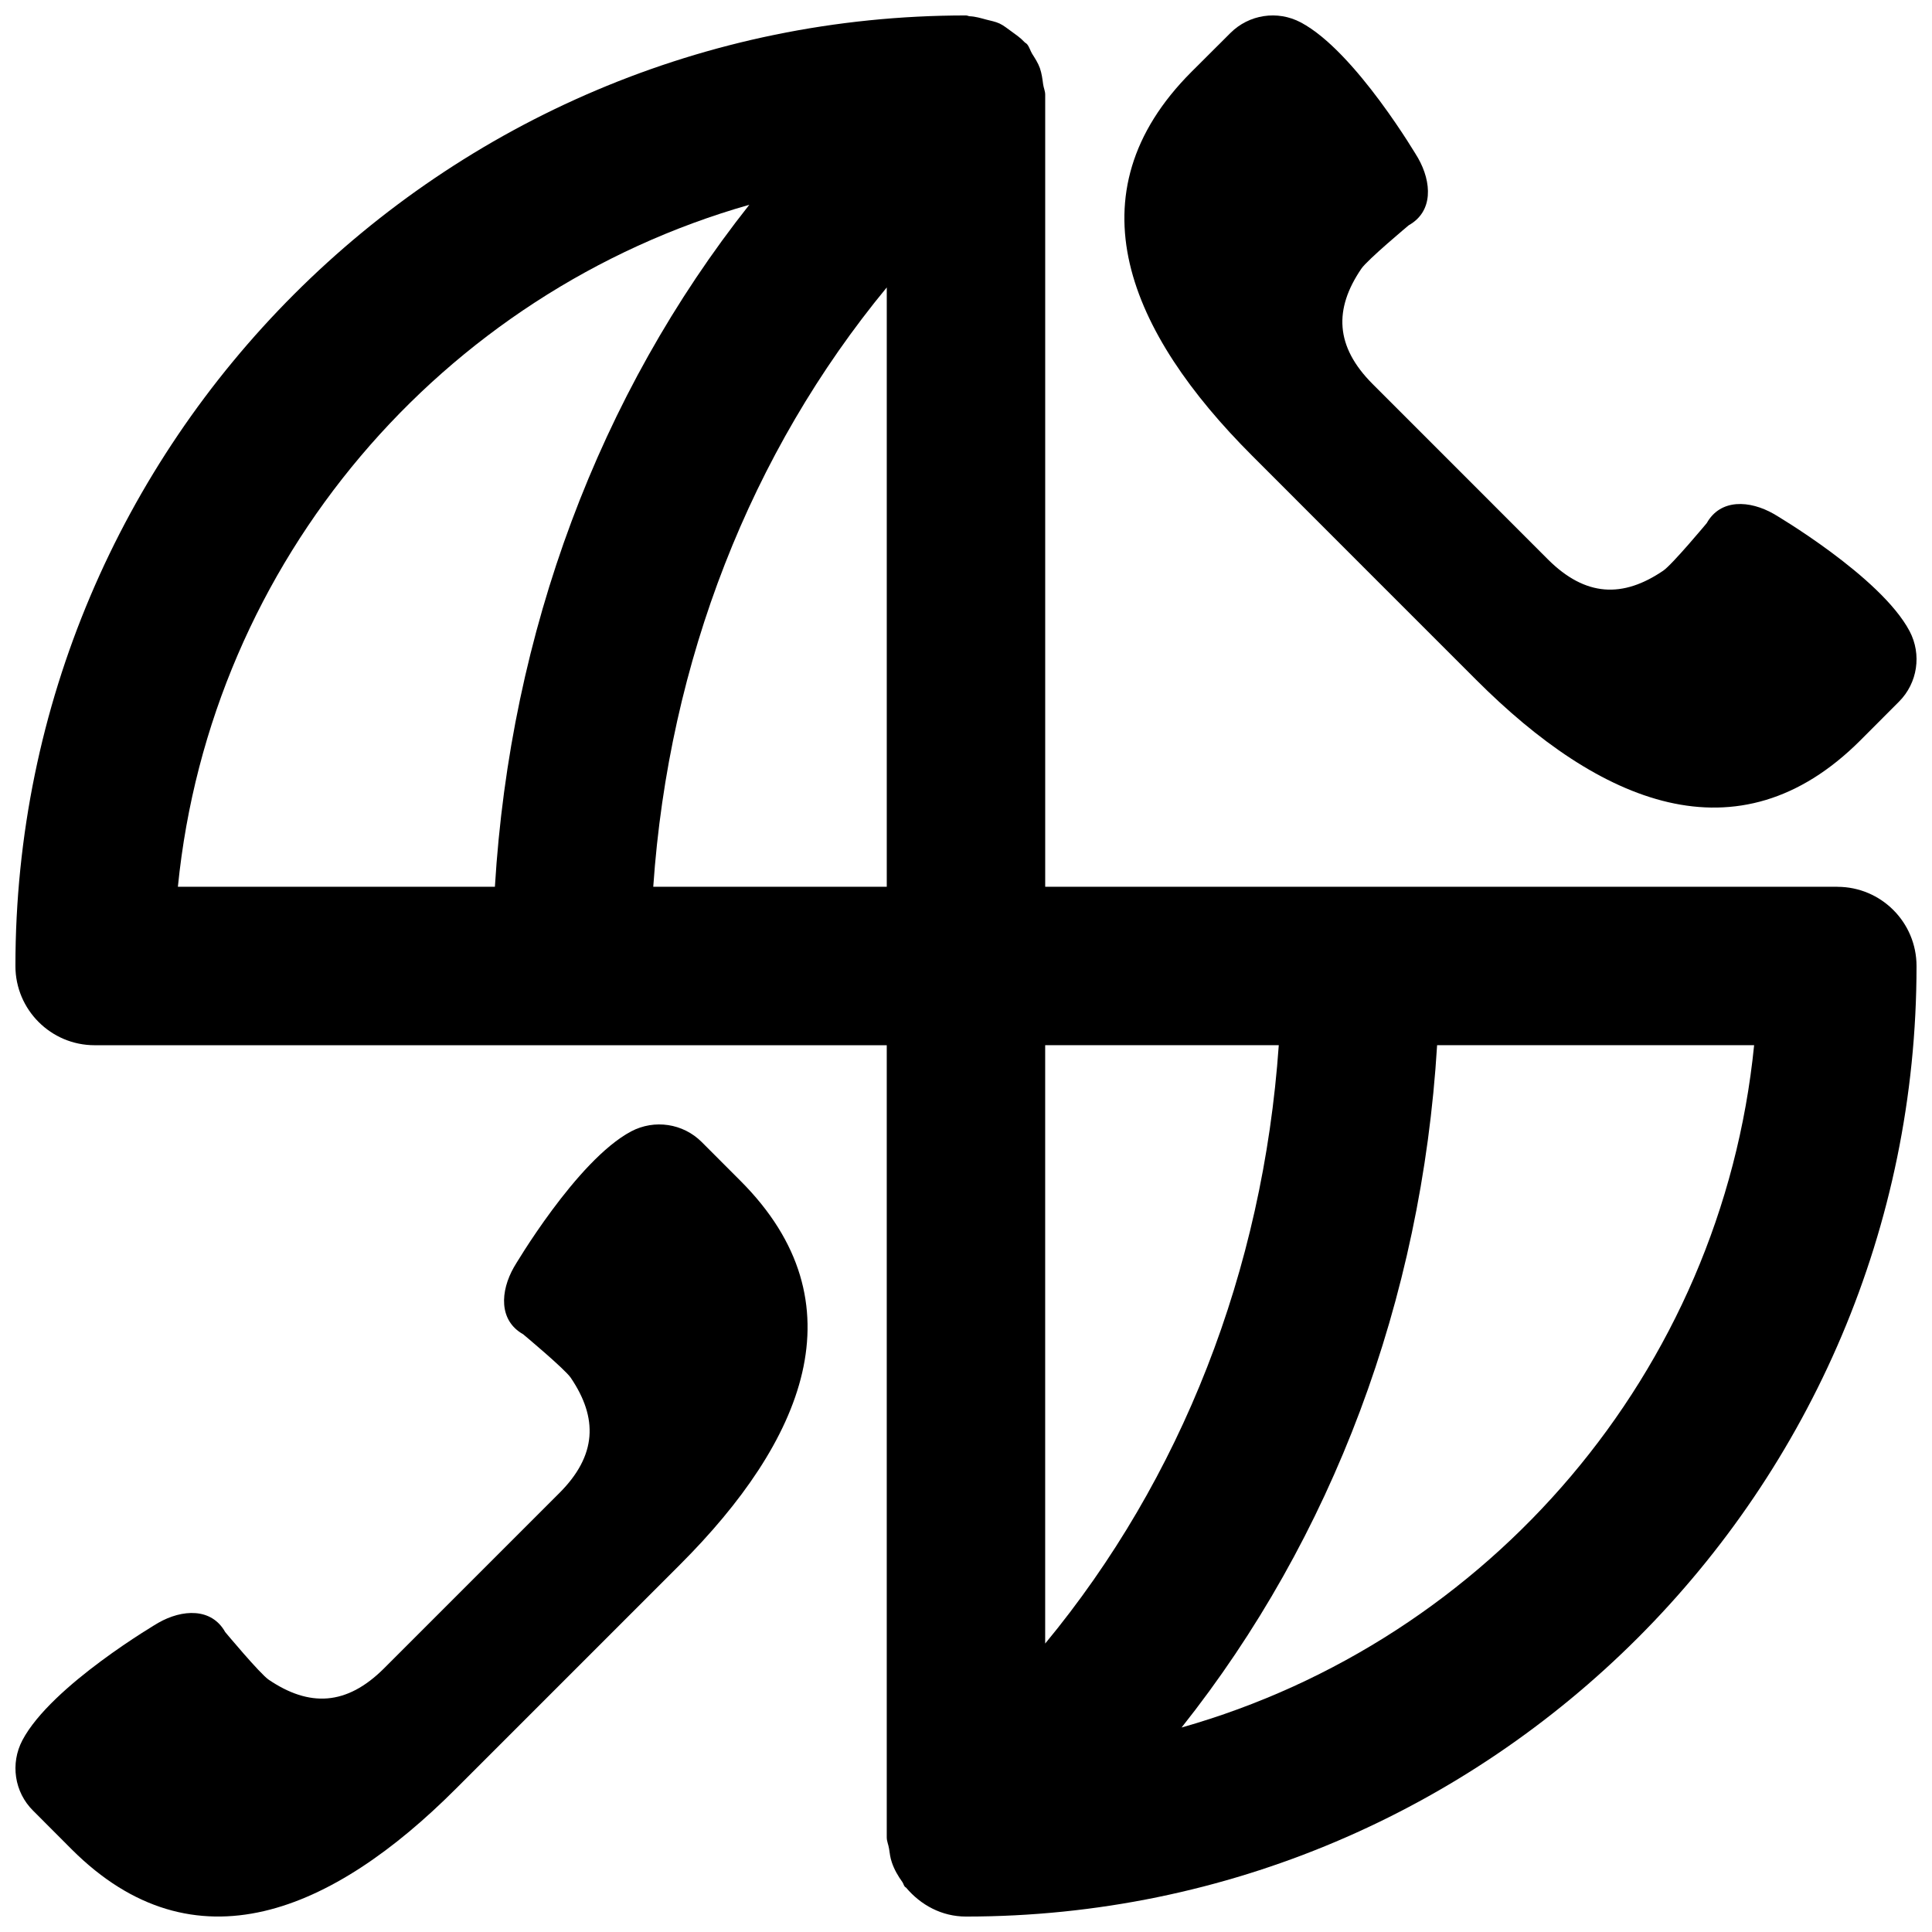
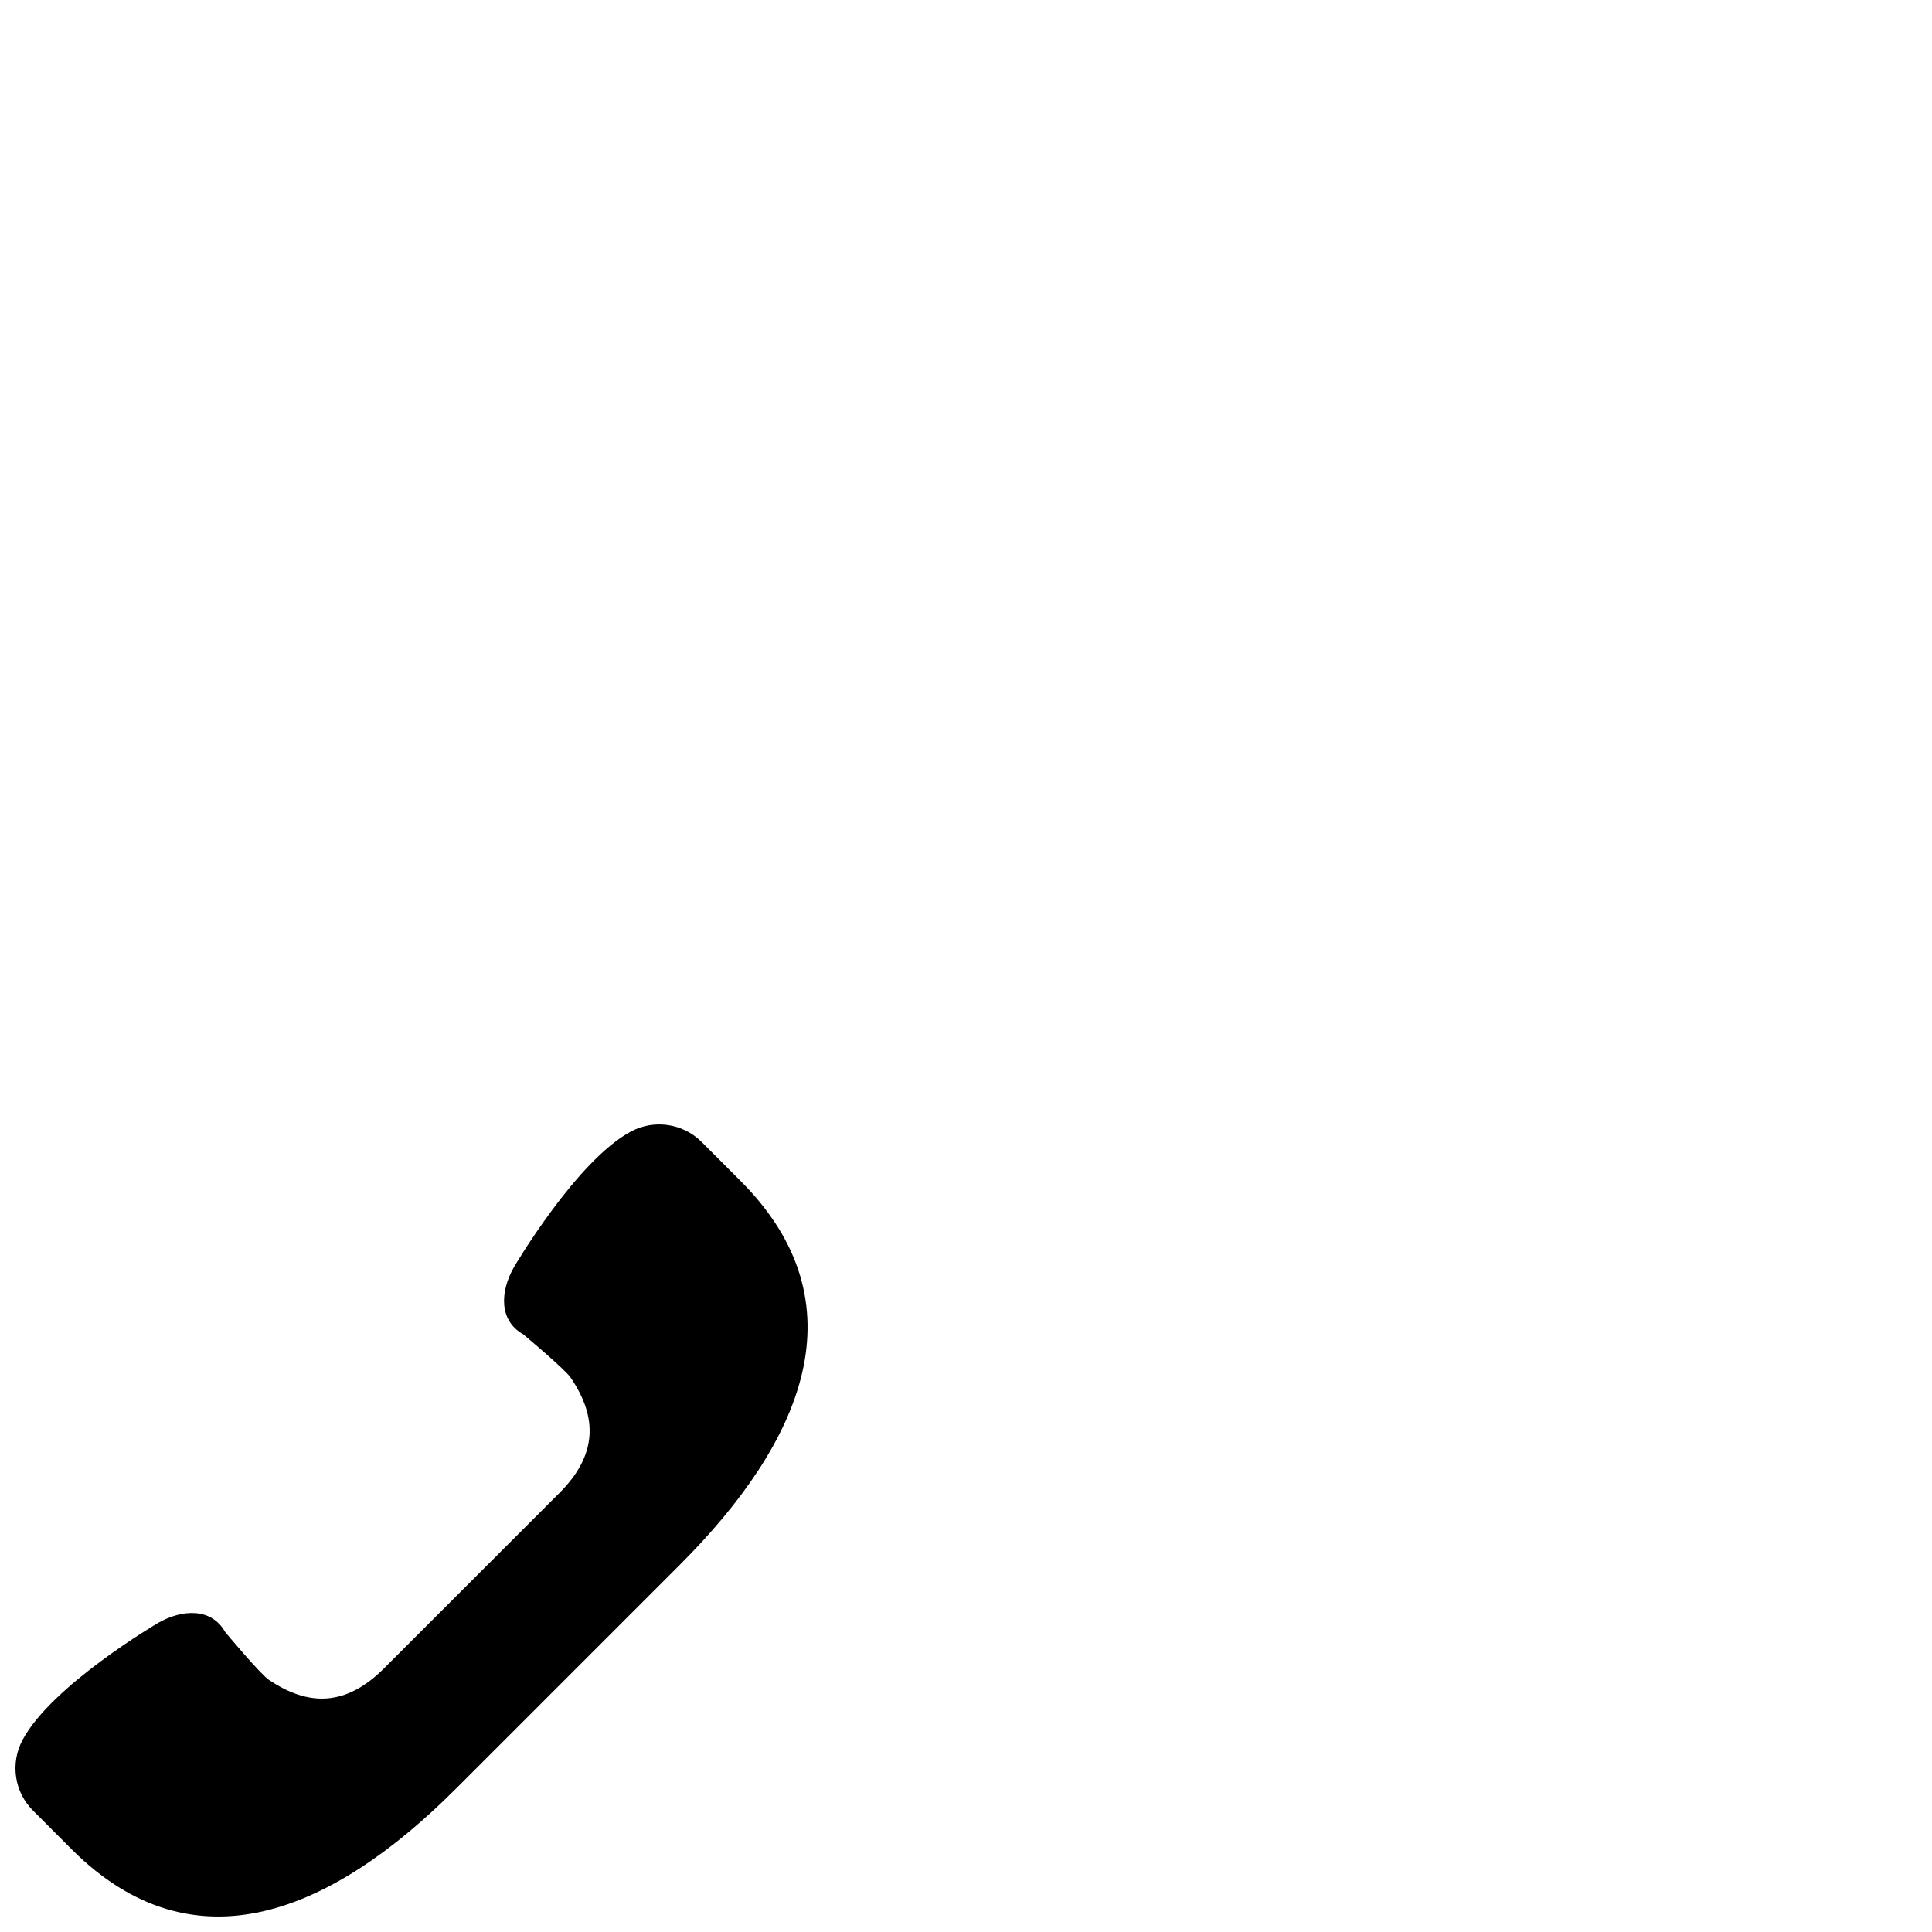
<svg xmlns="http://www.w3.org/2000/svg" width="800px" height="800px" version="1.1" viewBox="144 144 512 512">
  <defs>
    <clipPath id="c">
      <path d="m148.09 148.09h503.81v503.81h-503.81z" />
    </clipPath>
    <clipPath id="b">
      <path d="m441 148.09h210.9v210.91h-210.9z" />
    </clipPath>
    <clipPath id="a">
      <path d="m148.09 441h210.91v210.9h-210.91z" />
    </clipPath>
  </defs>
  <g>
    <g clip-path="url(#c)">
-       <path d="m457.13 601.81c39.988-50.34 63.605-113.21 67.719-180.82h84.012c-8.668 86.613-70.199 157.69-151.73 180.82zm25.758-180.82c-4.18 59.785-25.844 114.95-61.906 158.57v-158.57zm-165.77-41.984c4.133-59.891 25.84-115.16 61.883-158.83v158.83zm25.461-180.74c-39.82 50.316-63.332 113.14-67.426 180.74h-84.012c8.629-86.512 70.051-157.55 151.44-180.74zm288.33 180.74h-209.92v-209.92c0-0.965-0.422-1.805-0.547-2.75-0.188-1.449-0.375-2.856-0.859-4.281-0.504-1.406-1.301-2.606-2.078-3.844-0.484-0.816-0.691-1.719-1.301-2.477-0.23-0.273-0.547-0.379-0.758-0.629-1.008-1.094-2.203-1.891-3.398-2.773-1.051-0.734-1.996-1.551-3.148-2.098-1.137-0.523-2.352-0.734-3.57-1.051-1.469-0.398-2.856-0.816-4.367-0.879-0.312-0.023-0.609-0.211-0.965-0.211-138.91 0-251.91 113.02-251.91 251.91 0 11.586 9.406 20.992 20.992 20.992h209.92v209.92c0 1.07 0.461 1.973 0.609 3.004 0.188 1.215 0.312 2.414 0.734 3.609 0.652 1.953 1.66 3.652 2.832 5.289 0.254 0.379 0.316 0.84 0.633 1.199 0.105 0.102 0.25 0.145 0.336 0.25 3.859 4.578 9.426 7.641 15.848 7.641 138.93 0 251.91-113 251.91-251.9 0-11.59-9.387-20.992-20.992-20.992z" fill-rule="evenodd" />
-     </g>
+       </g>
    <g clip-path="url(#b)">
-       <path d="m505.51 294.47 29.727 29.727c32.516 32.516 69.23 48.531 101.77 16.016l10.242-10.266c4.934-4.934 6.066-12.512 2.812-18.684-7.66-14.504-35.98-31.066-35.98-31.066-6.402-3.652-14.125-4.074-17.777 2.434 0 0-9.176 11.023-11.547 12.617-10.664 7.242-20.551 6.969-30.562-3.023l-23.199-23.215-23.215-23.219c-9.992-9.992-10.289-19.879-3.023-30.566 1.574-2.348 12.594-11.543 12.594-11.543 6.508-3.652 6.09-11.379 2.457-17.781 0 0-16.582-28.297-31.09-35.961-6.172-3.273-13.727-2.117-18.66 2.816l-10.266 10.242c-32.539 32.516-16.52 69.23 16.016 101.75z" fill-rule="evenodd" />
-     </g>
+       </g>
    <g clip-path="url(#a)">
      <path d="m329.95 446.64c-4.934-4.934-12.512-6.066-18.684-2.812-14.484 7.684-31.066 35.98-31.066 35.98-3.652 6.402-4.051 14.129 2.434 17.781 0 0 11.023 9.191 12.617 11.523 7.242 10.684 6.969 20.594-3.043 30.586l-46.414 46.414c-9.992 9.992-19.879 10.262-30.566 3.043-2.348-1.598-11.543-12.637-11.543-12.637-3.633-6.488-11.379-6.09-17.762-2.438 0 0-28.316 16.586-35.98 31.09-3.254 6.172-2.141 13.75 2.816 18.664l10.242 10.266c32.539 32.516 69.254 16.496 101.77-16.02l29.727-29.723 29.703-29.707c32.516-32.516 48.531-69.23 15.996-101.75z" fill-rule="evenodd" />
    </g>
  </g>
</svg>